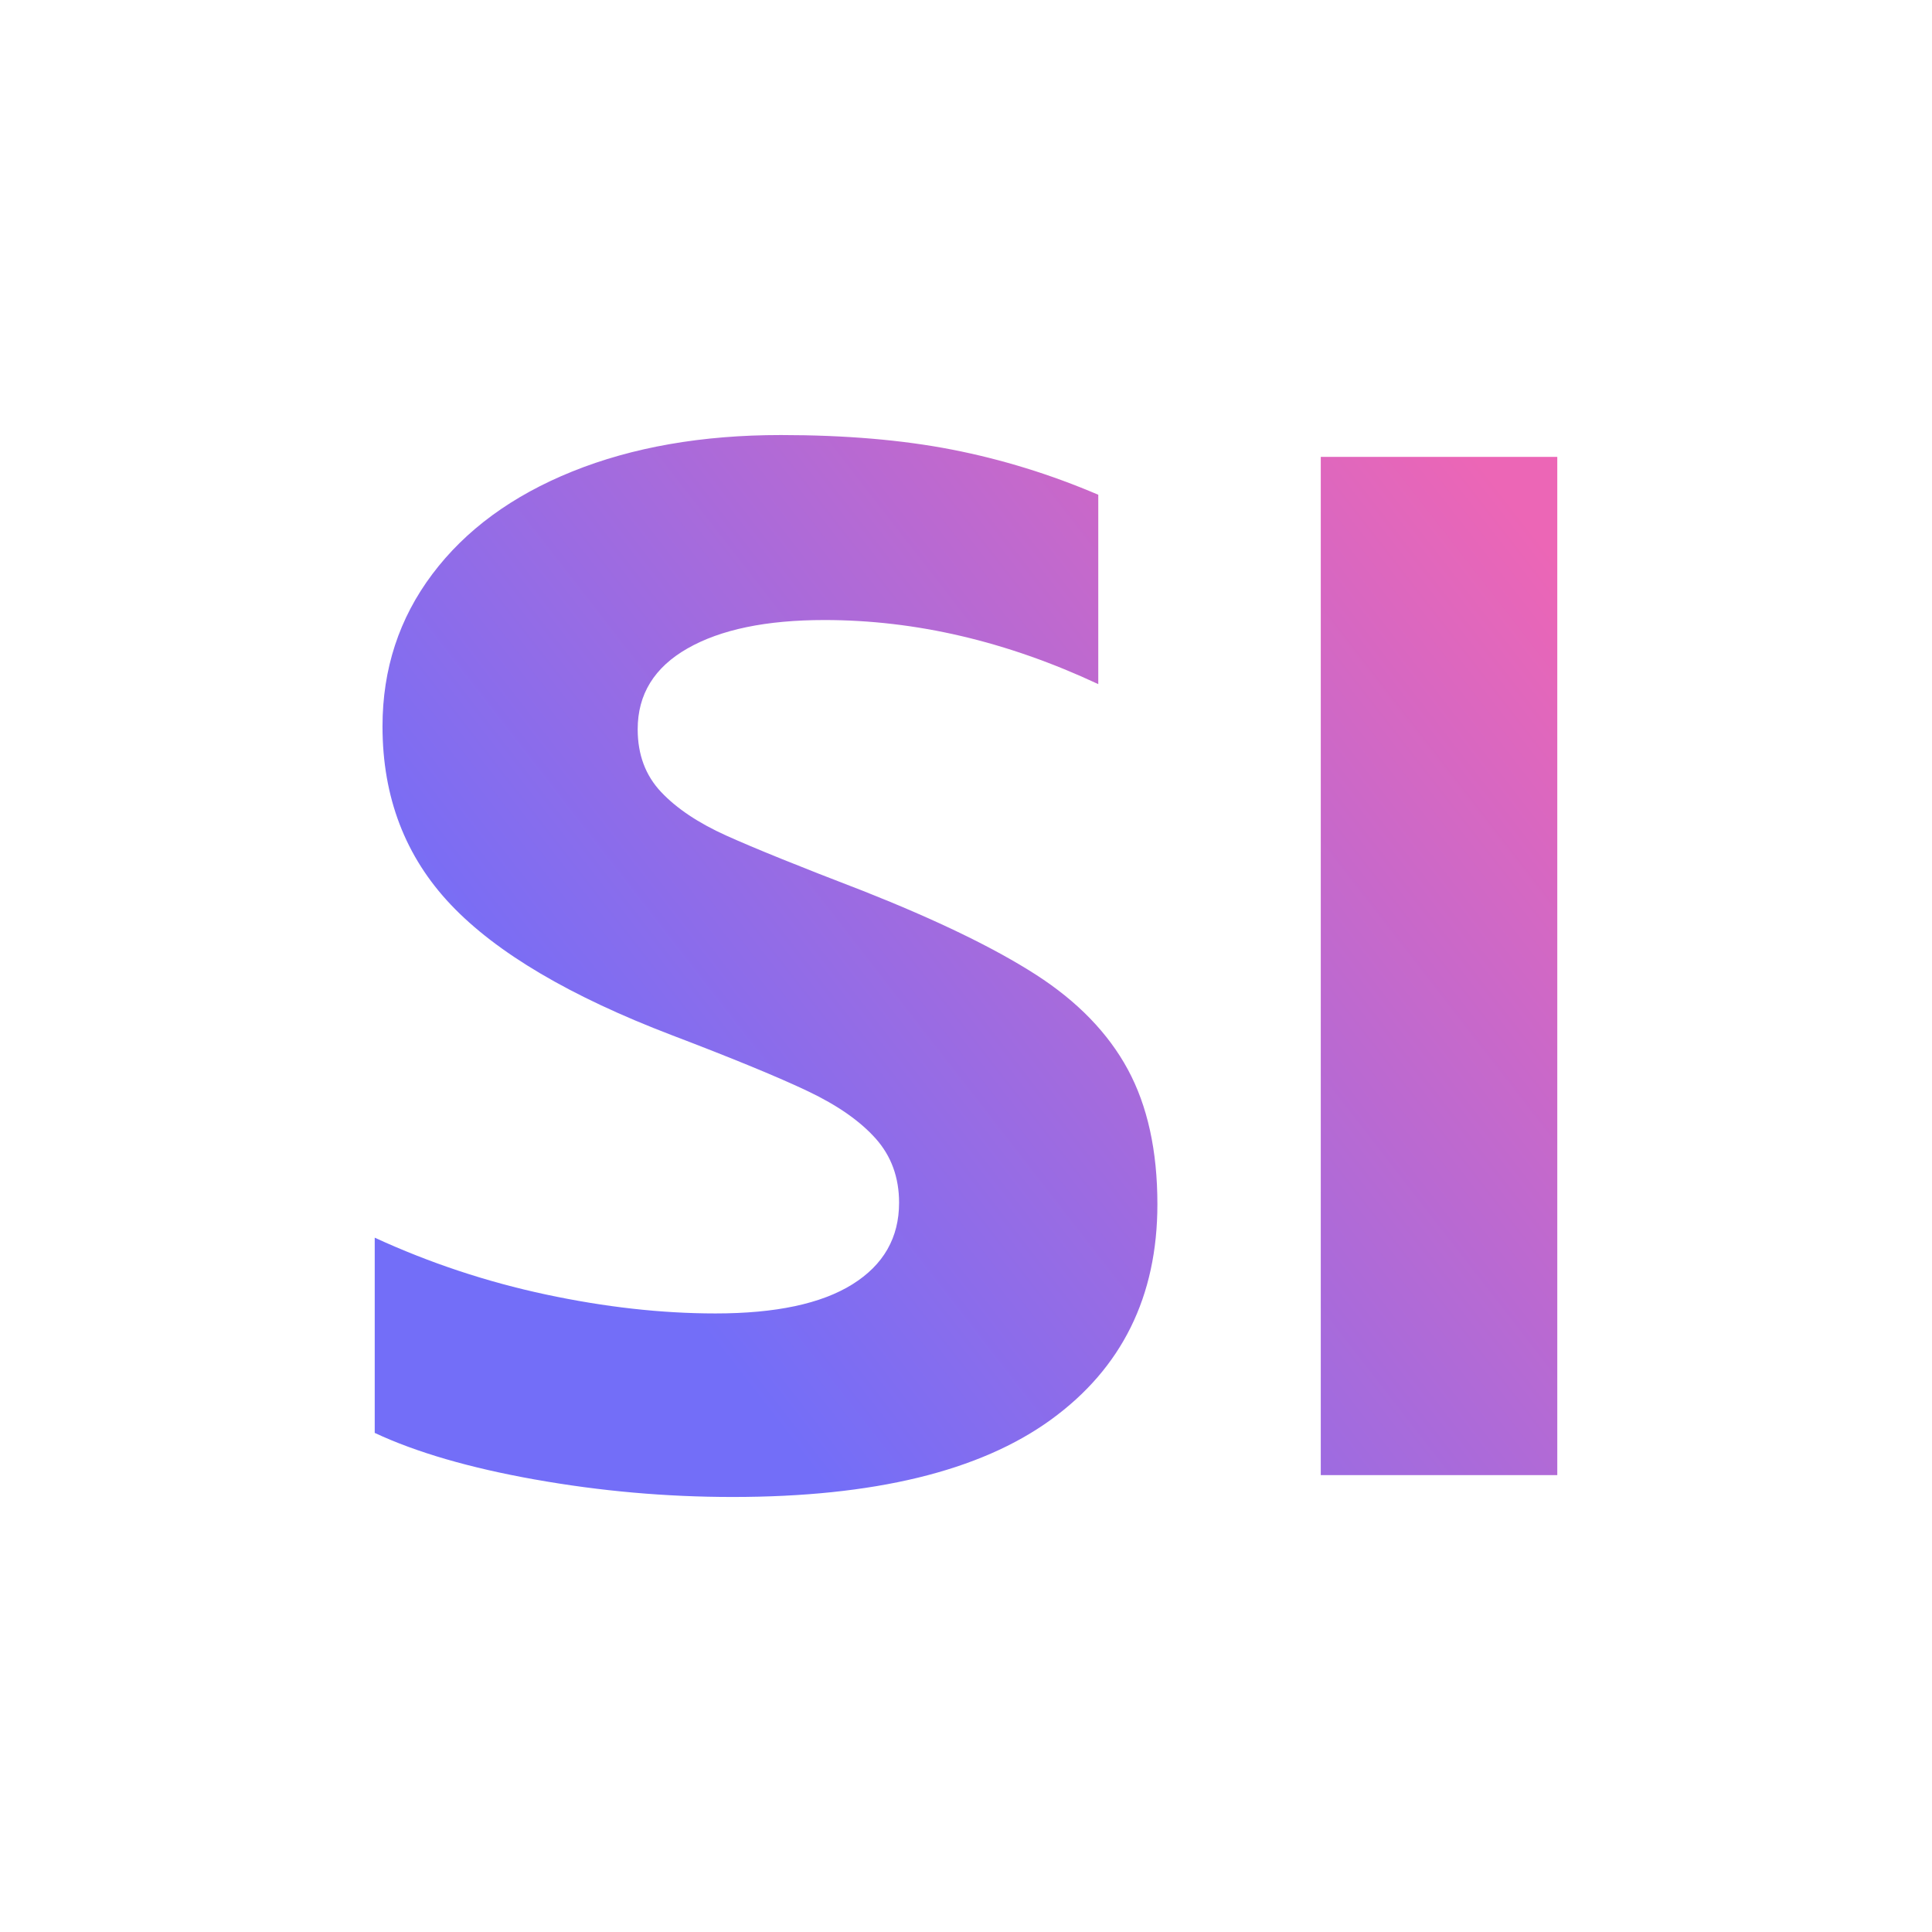
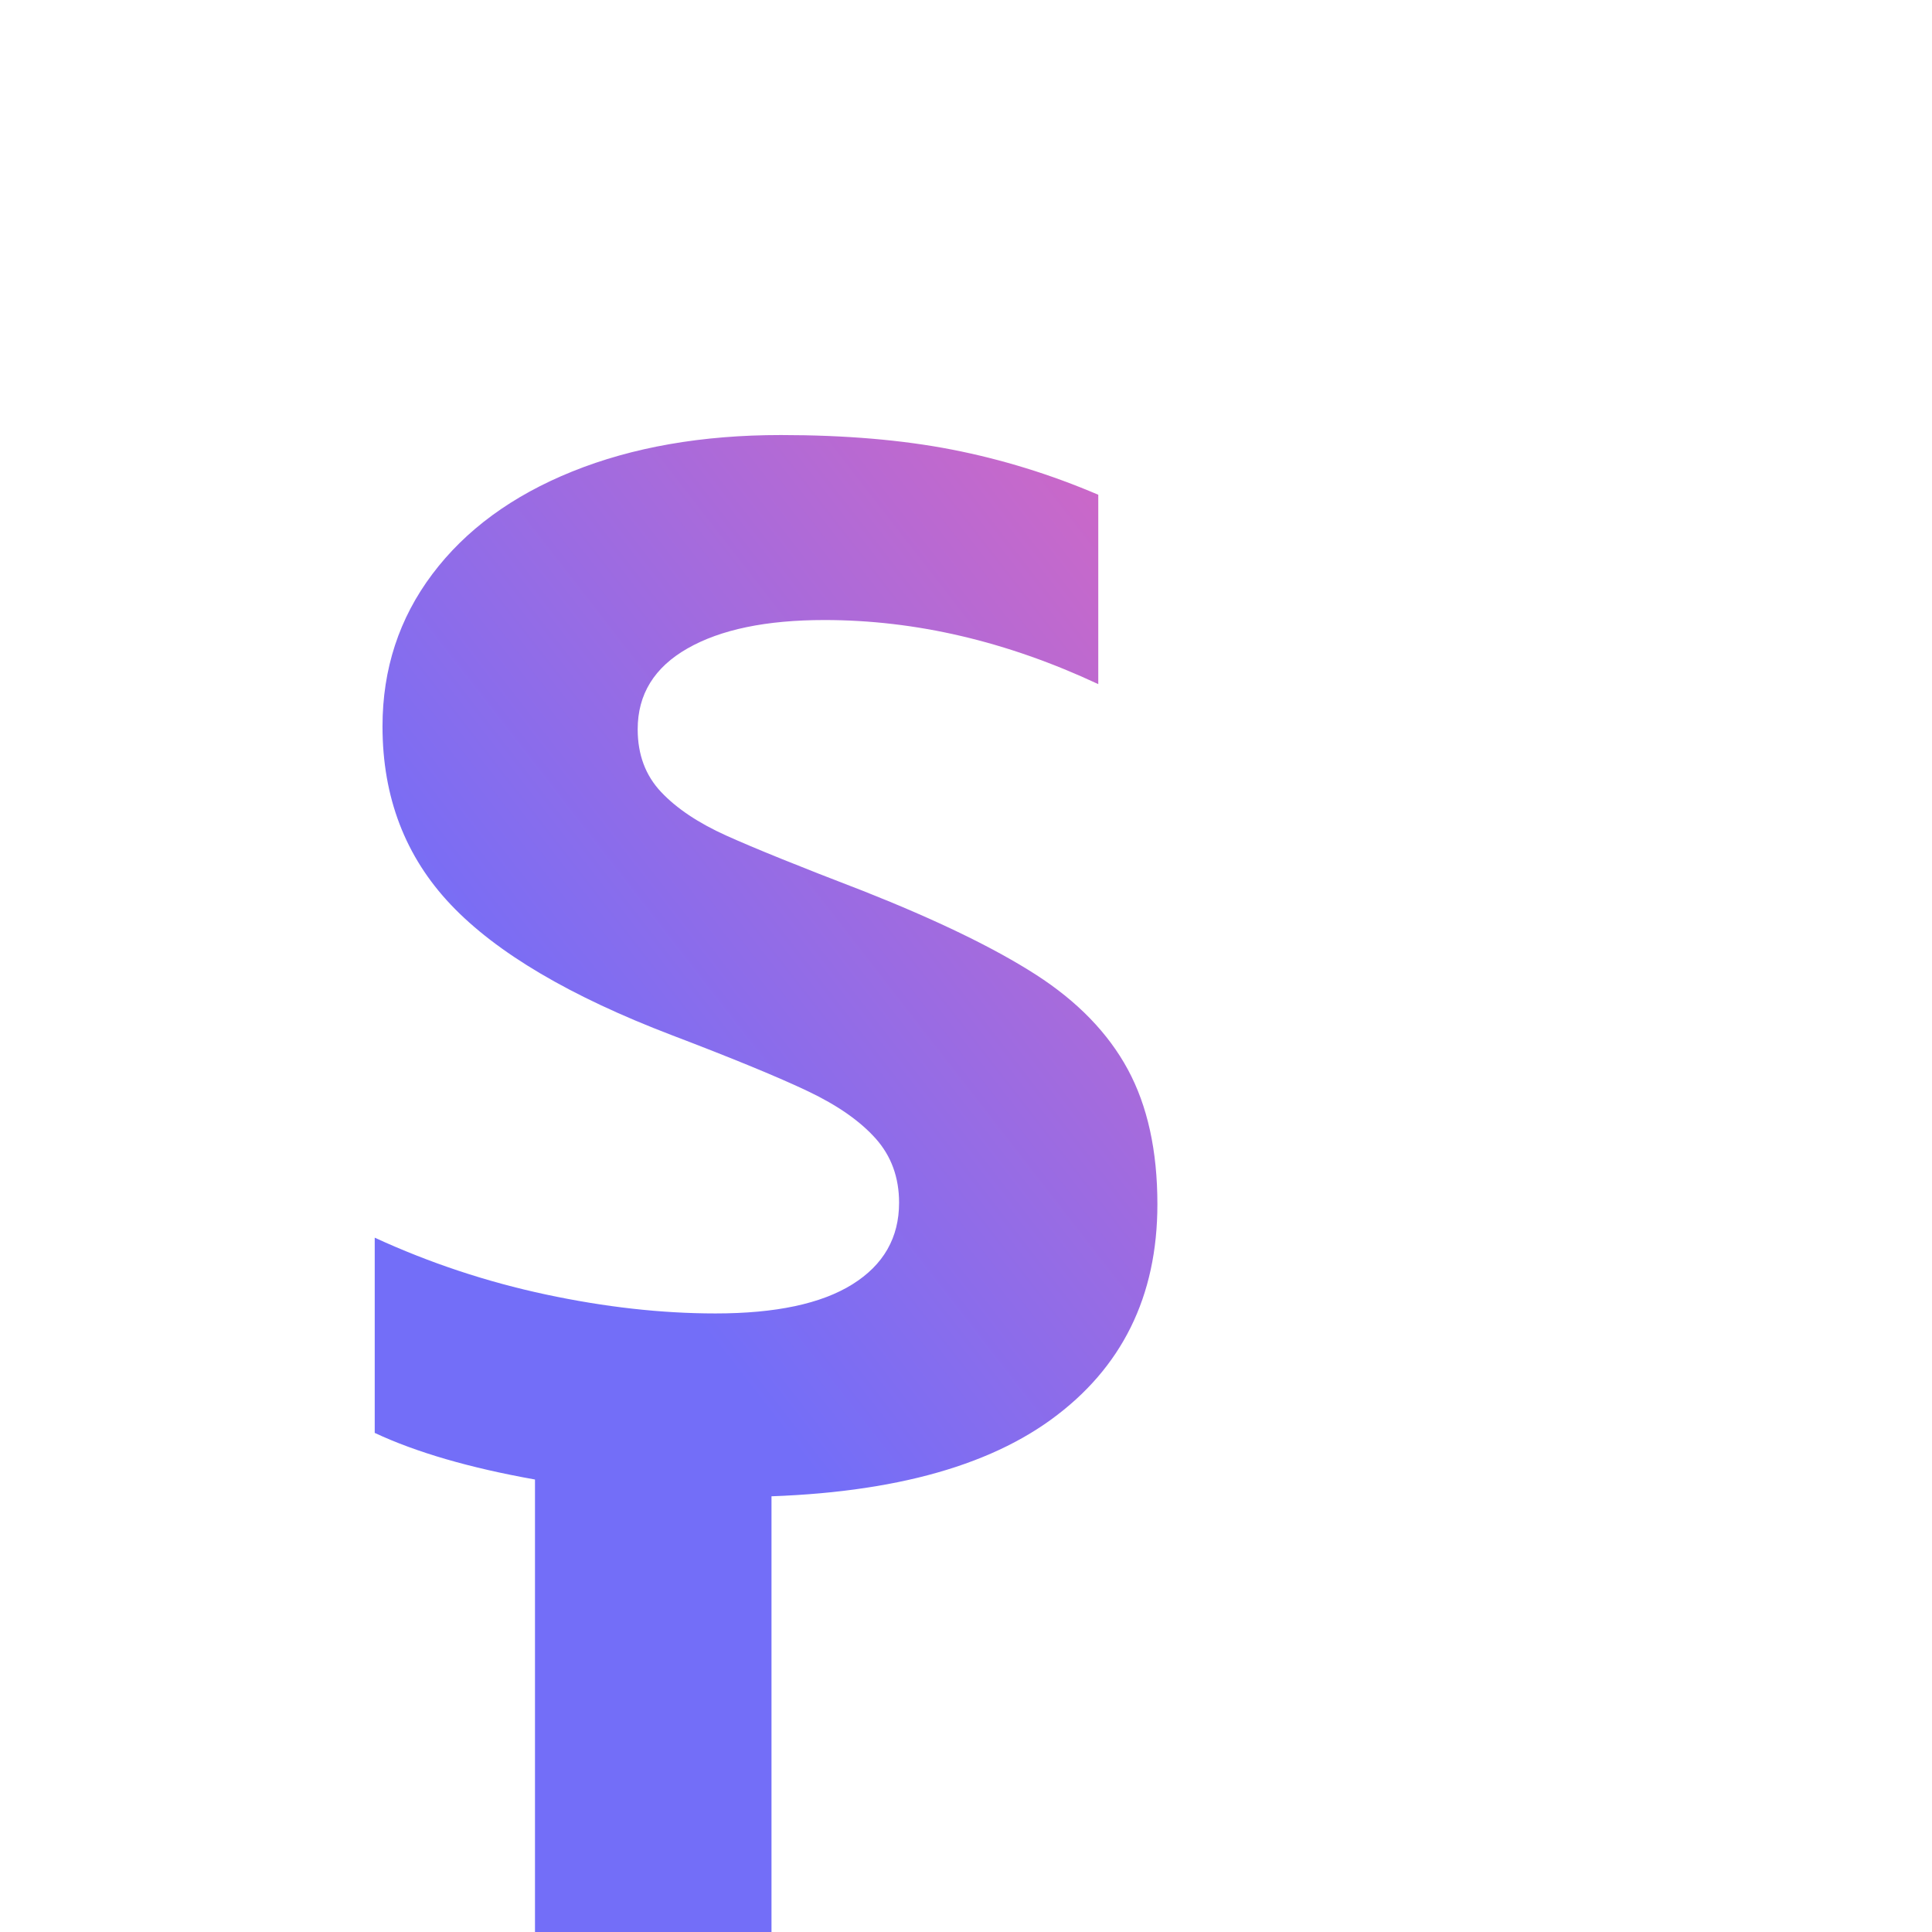
<svg xmlns="http://www.w3.org/2000/svg" id="Layer_1" version="1.1" viewBox="0 0 1080 1080">
  <defs>
    <style>
      .st0 {
        fill: url(#linear-gradient);
      }
    </style>
    <linearGradient id="linear-gradient" x1="354.16" y1="726.21" x2="876.16" y2="320.6" gradientUnits="userSpaceOnUse">
      <stop offset=".03" stop-color="#736ef8" />
      <stop offset="1" stop-color="#ec66b6" />
    </linearGradient>
  </defs>
-   <path class="st0" d="M299.06,827.06c-36.53-6.51-66.4-15.2-89.59-26.06v-109.13c30.73,14.13,62.63,24.71,95.68,31.76,33.05,7.06,64.65,10.59,94.81,10.59,33.63,0,59.15-5.42,76.54-16.28,17.4-10.86,26.09-26.07,26.09-45.61,0-14.11-4.35-26.06-13.04-35.83-8.7-9.77-21.31-18.59-37.84-26.46-16.53-7.87-41.9-18.32-76.11-31.35-56.84-21.71-98-46.01-123.51-72.88-25.52-26.87-38.27-60.12-38.27-99.75,0-32.03,9.27-60.39,27.84-85.1,18.55-24.7,44.64-43.84,78.28-57.41,33.63-13.56,72.48-20.36,116.56-20.36,35.95,0,67.85,2.72,95.68,8.14,27.84,5.43,55.09,13.84,81.76,25.24v105.86c-51.03-23.88-102.07-35.83-153.09-35.83-32.48,0-57.99,5.29-76.54,15.88-18.57,10.59-27.84,25.65-27.84,45.19,0,14.13,4.35,25.79,13.05,35.02,8.7,9.24,20.88,17.38,36.53,24.43,15.66,7.06,41.17,17.38,76.54,30.95,41.17,16.29,73.35,31.9,96.55,46.82,23.19,14.94,40.3,32.57,51.32,52.93,11.01,20.36,16.53,45.47,16.53,75.32,0,51.59-19.87,91.75-59.58,120.52-39.72,28.79-99.02,43.16-177.88,43.16-37.12,0-73.94-3.25-110.47-9.77ZM738.32,255.39h132.21v569.22h-132.21V255.39Z" />
+   <path class="st0" d="M299.06,827.06c-36.53-6.51-66.4-15.2-89.59-26.06v-109.13c30.73,14.13,62.63,24.71,95.68,31.76,33.05,7.06,64.65,10.59,94.81,10.59,33.63,0,59.15-5.42,76.54-16.28,17.4-10.86,26.09-26.07,26.09-45.61,0-14.11-4.35-26.06-13.04-35.83-8.7-9.77-21.31-18.59-37.84-26.46-16.53-7.87-41.9-18.32-76.11-31.35-56.84-21.71-98-46.01-123.51-72.88-25.52-26.87-38.27-60.12-38.27-99.75,0-32.03,9.27-60.39,27.84-85.1,18.55-24.7,44.64-43.84,78.28-57.41,33.63-13.56,72.48-20.36,116.56-20.36,35.95,0,67.85,2.72,95.68,8.14,27.84,5.43,55.09,13.84,81.76,25.24v105.86c-51.03-23.88-102.07-35.83-153.09-35.83-32.48,0-57.99,5.29-76.54,15.88-18.57,10.59-27.84,25.65-27.84,45.19,0,14.13,4.35,25.79,13.05,35.02,8.7,9.24,20.88,17.38,36.53,24.43,15.66,7.06,41.17,17.38,76.54,30.95,41.17,16.29,73.35,31.9,96.55,46.82,23.19,14.94,40.3,32.57,51.32,52.93,11.01,20.36,16.53,45.47,16.53,75.32,0,51.59-19.87,91.75-59.58,120.52-39.72,28.79-99.02,43.16-177.88,43.16-37.12,0-73.94-3.25-110.47-9.77Zh132.21v569.22h-132.21V255.39Z" />
</svg>